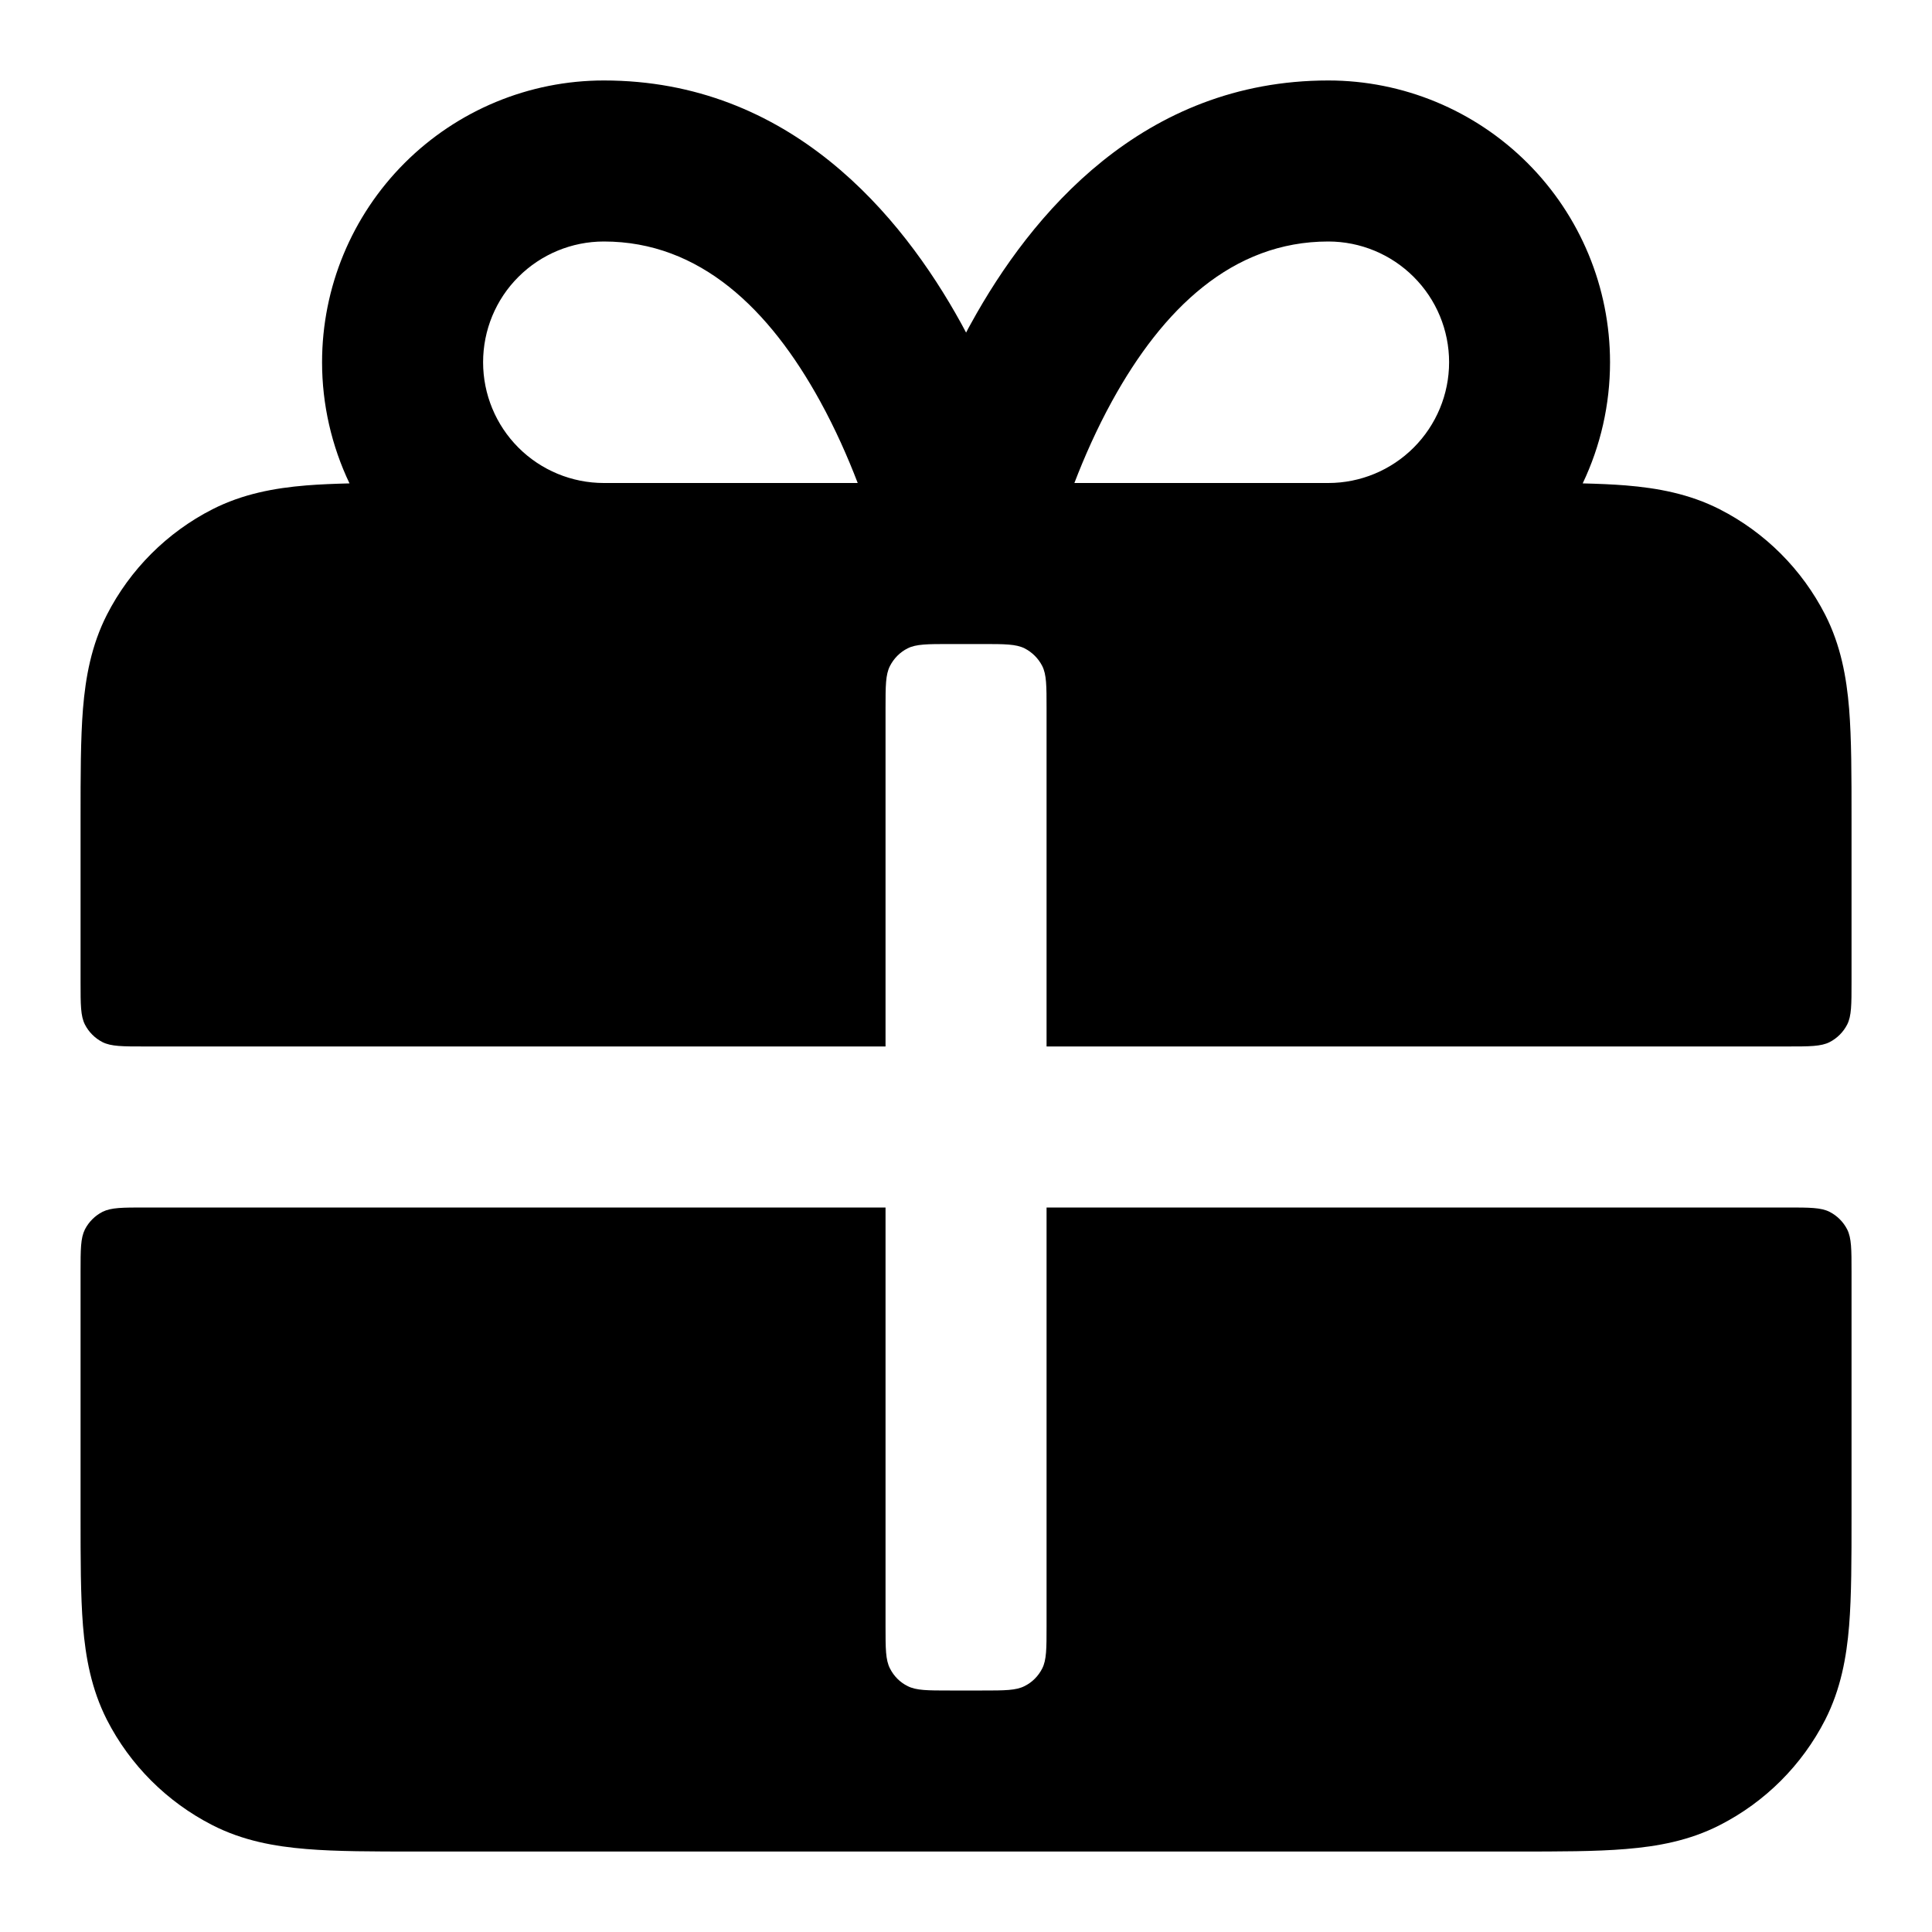
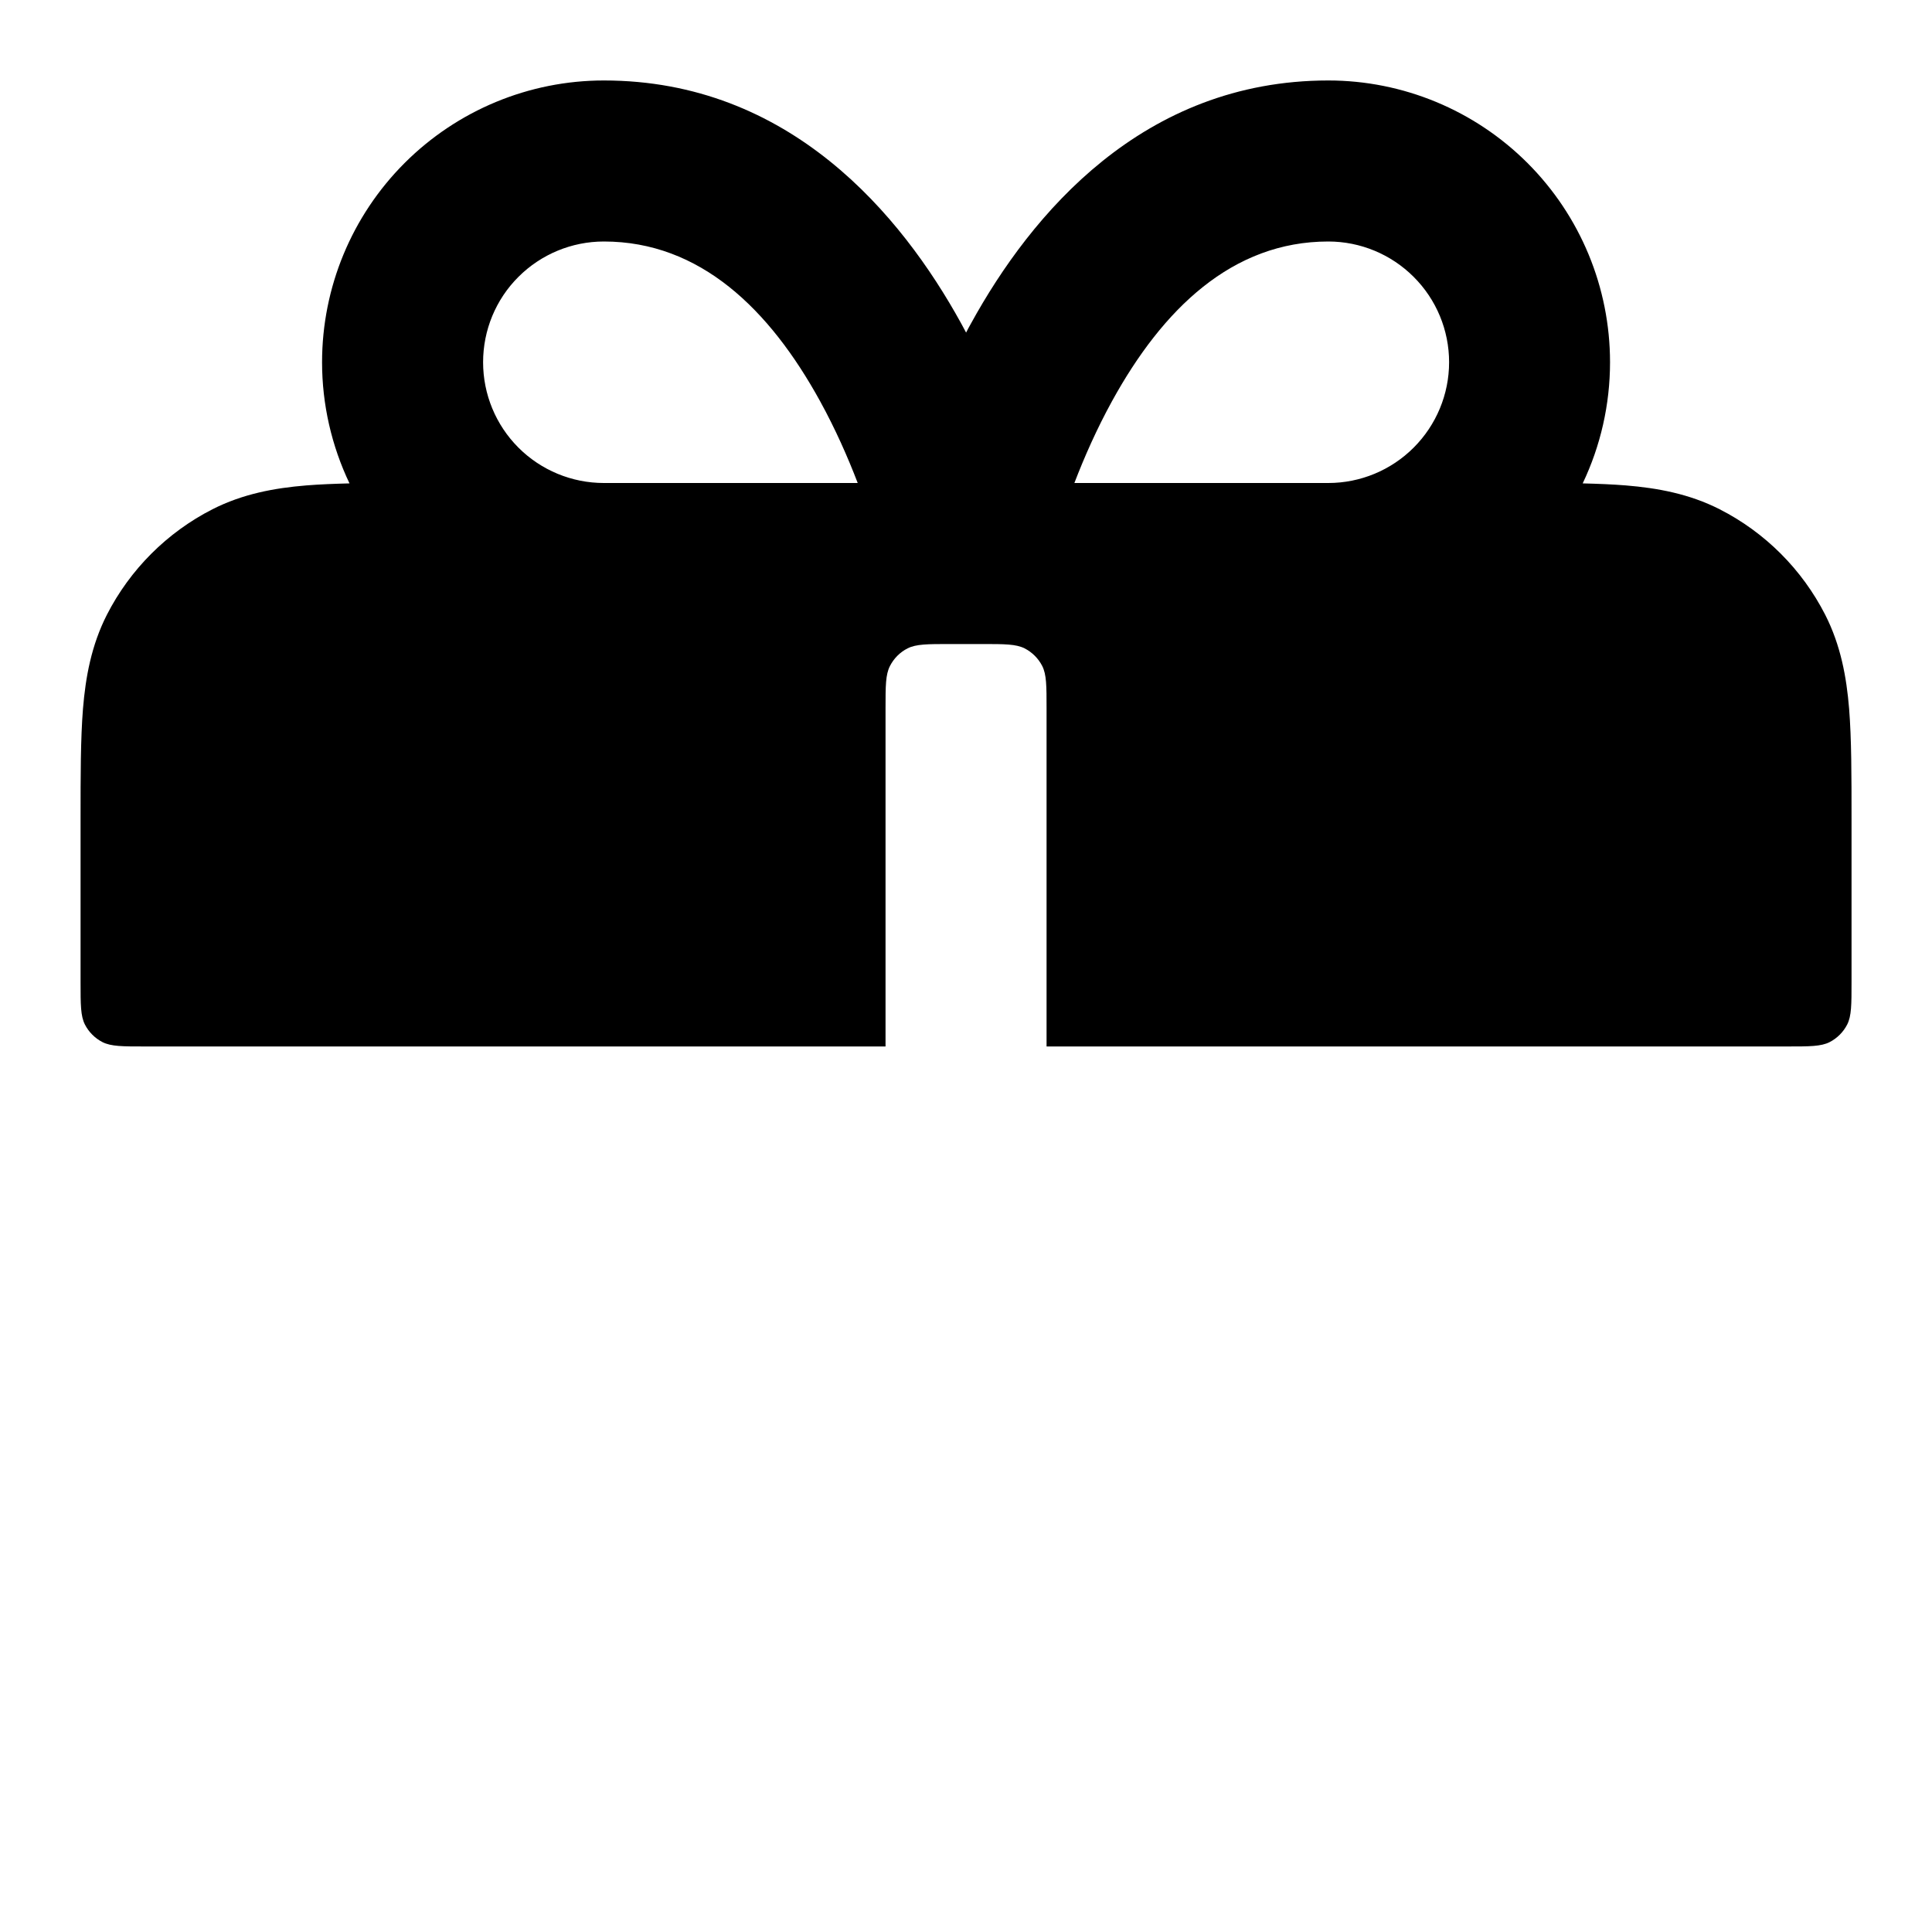
<svg xmlns="http://www.w3.org/2000/svg" width="20" height="20" viewBox="0 0 20 20" fill="none">
  <path fill-rule="evenodd" clip-rule="evenodd" d="M10.001 3.443C9.984 3.411 9.967 3.38 9.95 3.348C9.328 2.218 8.172 0.833 6.251 0.833C5.477 0.833 4.735 1.141 4.188 1.688C3.641 2.235 3.334 2.976 3.334 3.75C3.334 4.188 3.433 4.616 3.618 5.004C3.457 5.008 3.308 5.014 3.171 5.025C2.842 5.052 2.514 5.112 2.199 5.272C1.729 5.512 1.346 5.895 1.106 6.365C0.946 6.68 0.886 7.008 0.859 7.337C0.834 7.65 0.834 8.028 0.834 8.468V10.167C0.834 10.4 0.834 10.517 0.879 10.606C0.919 10.684 0.983 10.748 1.061 10.788C1.151 10.833 1.267 10.833 1.501 10.833H9.167V7.333C9.167 7.1 9.167 6.983 9.213 6.894C9.253 6.816 9.316 6.752 9.395 6.712C9.484 6.667 9.601 6.667 9.834 6.667H10.167C10.401 6.667 10.517 6.667 10.607 6.712C10.685 6.752 10.749 6.816 10.789 6.894C10.834 6.983 10.834 7.1 10.834 7.333V10.833H18.501C18.734 10.833 18.851 10.833 18.94 10.788C19.018 10.748 19.082 10.684 19.122 10.606C19.167 10.517 19.167 10.4 19.167 10.167V8.468C19.167 8.028 19.167 7.65 19.142 7.337C19.115 7.008 19.055 6.68 18.895 6.365C18.655 5.895 18.273 5.512 17.802 5.272C17.487 5.112 17.159 5.052 16.83 5.025C16.694 5.014 16.545 5.008 16.384 5.004C16.569 4.616 16.667 4.188 16.667 3.75C16.667 2.976 16.36 2.235 15.813 1.688C15.266 1.141 14.524 0.833 13.751 0.833C11.829 0.833 10.673 2.218 10.052 3.348C10.034 3.38 10.017 3.411 10.001 3.443ZM5.367 2.866C5.601 2.632 5.919 2.5 6.251 2.5C7.246 2.5 7.965 3.199 8.489 4.152C8.648 4.441 8.777 4.734 8.879 5H6.251C5.919 5 5.601 4.868 5.367 4.634C5.132 4.399 5.001 4.081 5.001 3.75C5.001 3.418 5.132 3.1 5.367 2.866ZM13.751 5H11.122C11.224 4.734 11.353 4.441 11.512 4.152C12.036 3.199 12.756 2.5 13.751 2.5C14.082 2.5 14.4 2.632 14.634 2.866C14.869 3.1 15.001 3.418 15.001 3.75C15.001 4.081 14.869 4.399 14.634 4.634C14.4 4.868 14.082 5 13.751 5Z" fill="currentColor" />
-   <path d="M1.501 12.5C1.267 12.5 1.151 12.5 1.061 12.545C0.983 12.585 0.919 12.649 0.879 12.727C0.834 12.817 0.834 12.933 0.834 13.167V15.699C0.834 16.138 0.834 16.517 0.859 16.829C0.886 17.159 0.946 17.486 1.106 17.802C1.346 18.272 1.729 18.654 2.199 18.894C2.514 19.055 2.842 19.114 3.171 19.141C3.484 19.167 3.863 19.167 4.302 19.167L15.7 19.167C16.139 19.167 16.518 19.167 16.83 19.141C17.159 19.114 17.487 19.055 17.802 18.894C18.273 18.654 18.655 18.272 18.895 17.802C19.055 17.486 19.115 17.159 19.142 16.829C19.167 16.517 19.167 16.138 19.167 15.699V13.167C19.167 12.933 19.167 12.817 19.122 12.727C19.082 12.649 19.018 12.585 18.94 12.545C18.851 12.5 18.734 12.5 18.501 12.5H10.834V16.833C10.834 17.067 10.834 17.183 10.789 17.272C10.749 17.351 10.685 17.415 10.607 17.454C10.517 17.5 10.401 17.5 10.167 17.5H9.834C9.601 17.5 9.484 17.5 9.395 17.454C9.316 17.415 9.253 17.351 9.213 17.272C9.167 17.183 9.167 17.067 9.167 16.833V12.5H1.501Z" fill="currentColor" />
</svg>